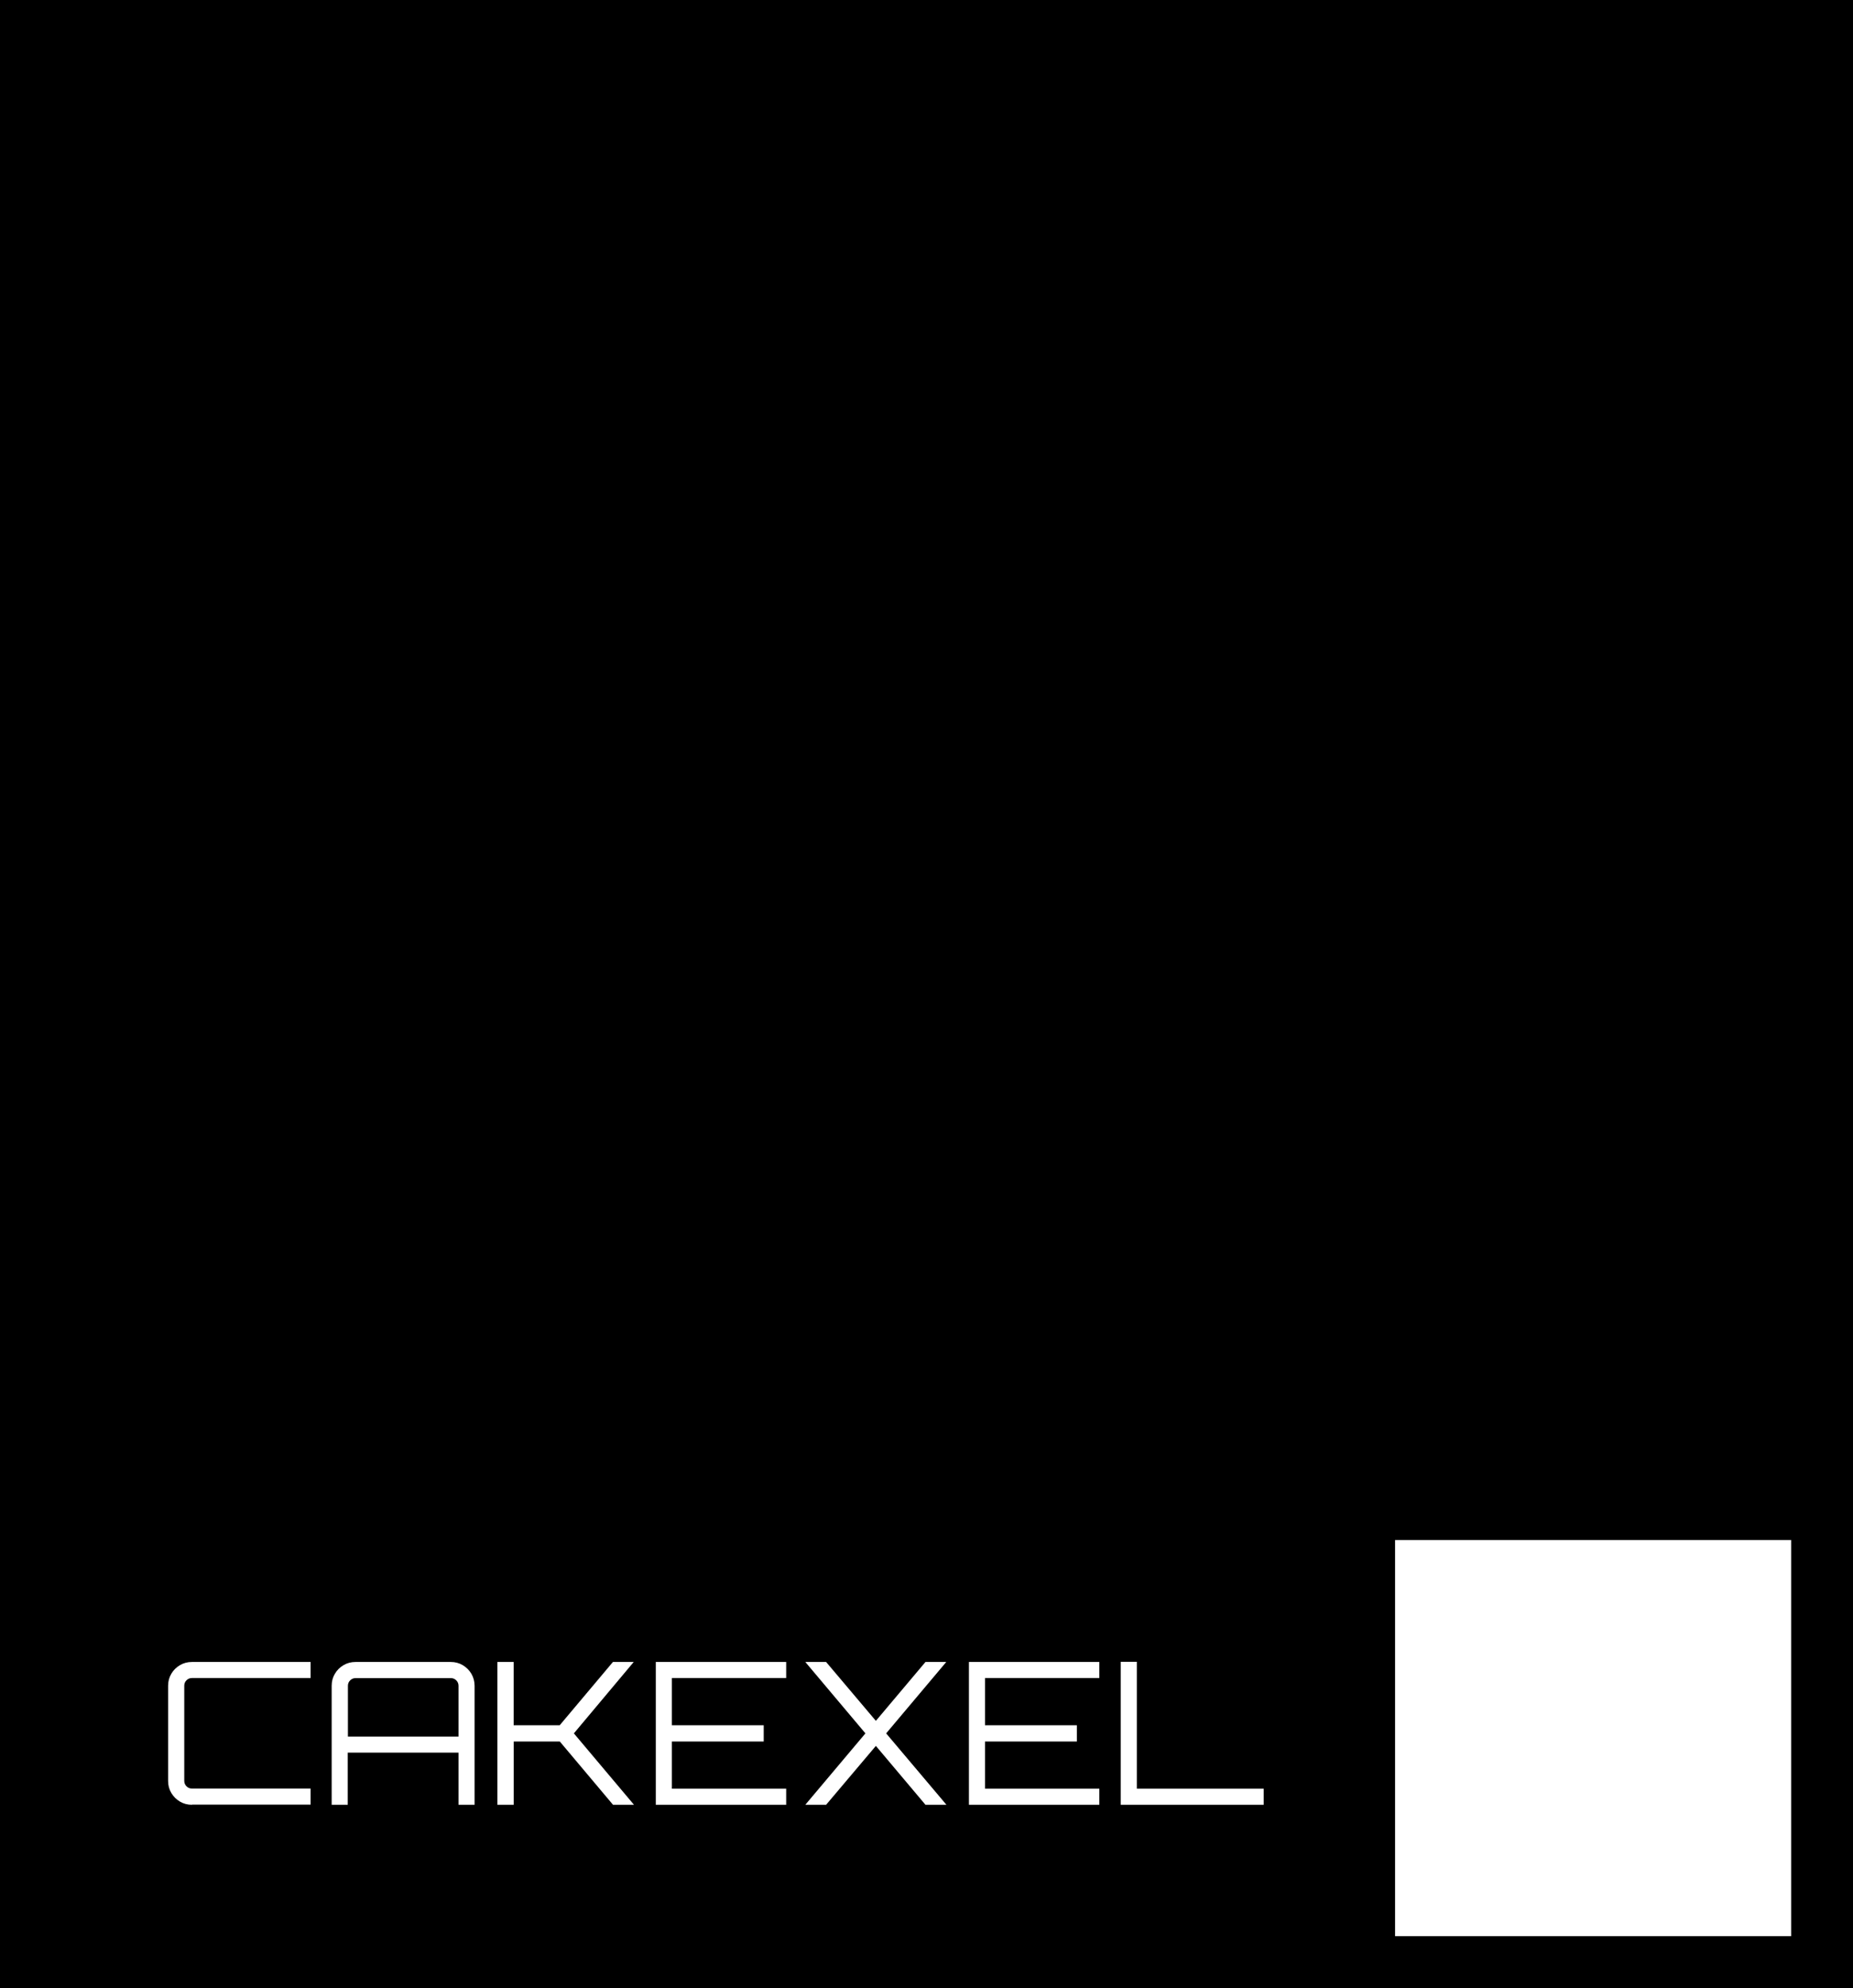
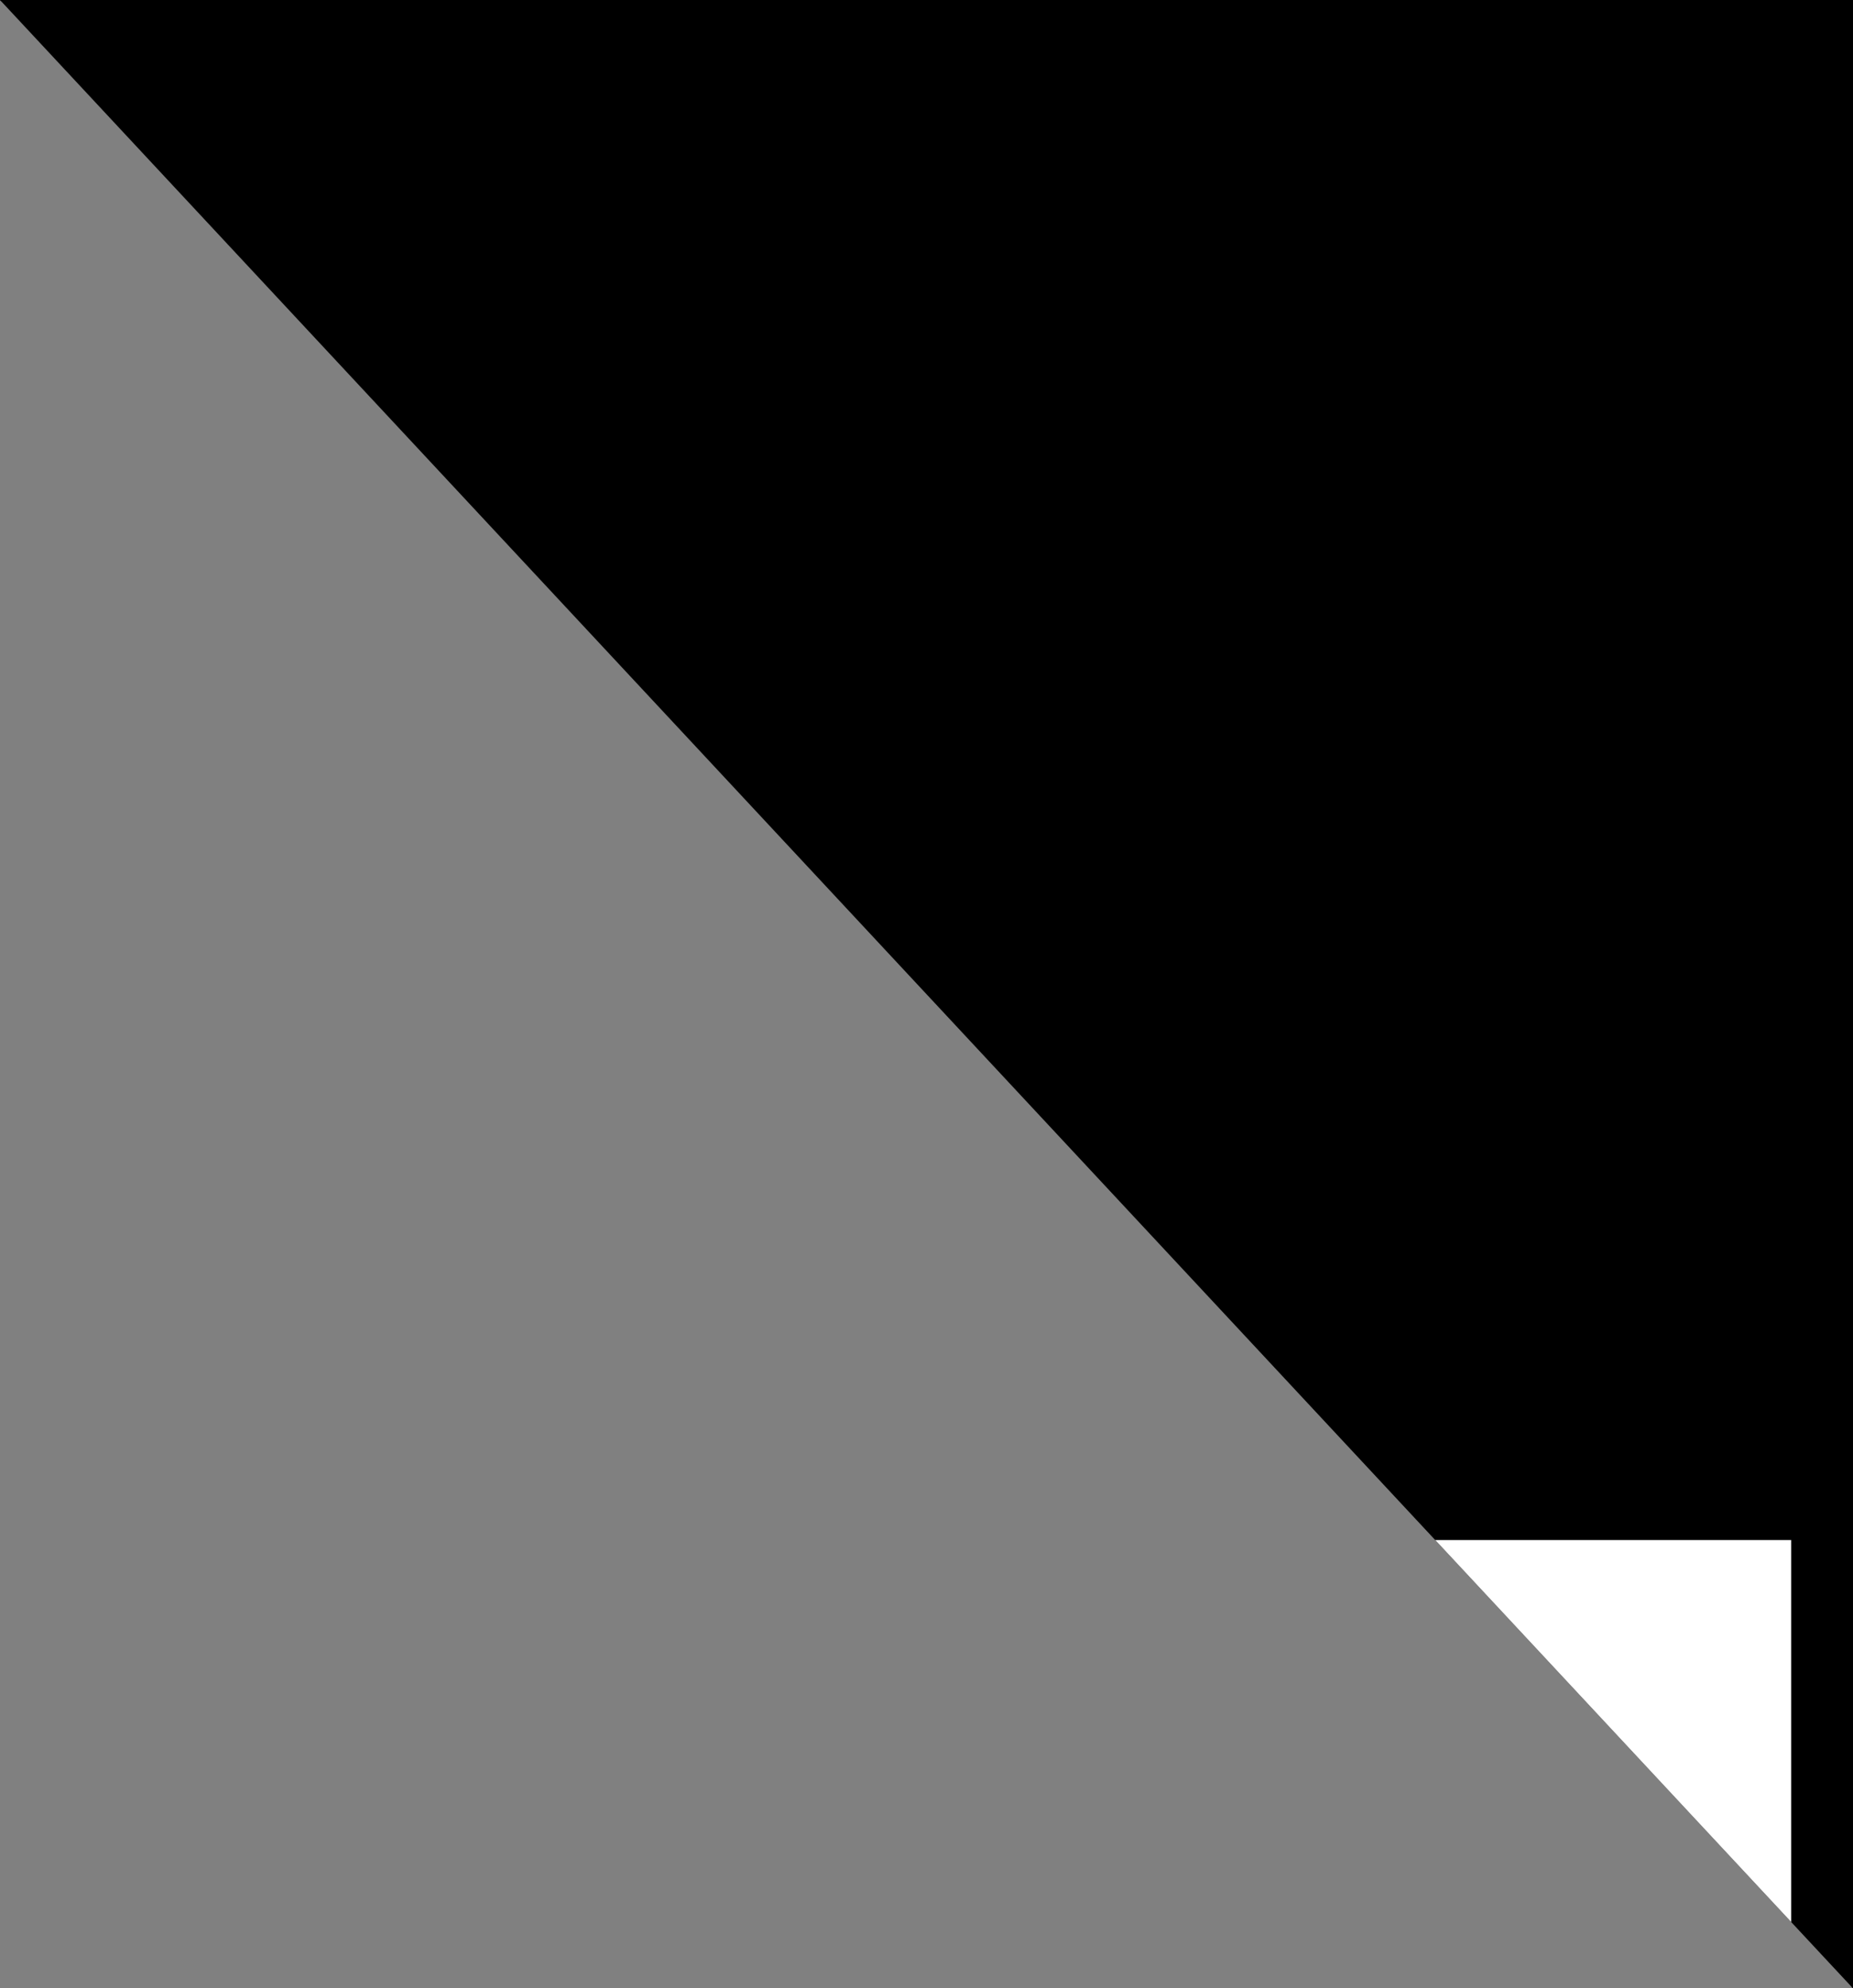
<svg xmlns="http://www.w3.org/2000/svg" version="1.1" width="959px" height="1029px" viewBox="0 0 959.0 1029.0">
  <rect x="0" y="0" width="959.0" height="1029.0" fill="#808080" stroke="none" />
  <defs>
    <clipPath id="i0">
-       <path d="M959,0 L959,1029 L0,1029 L0,0 L959,0 Z" />
+       <path d="M959,0 L959,1029 L0,0 L959,0 Z" />
    </clipPath>
    <clipPath id="i1">
      <path d="M1015,0 L1015,1029 L0,1029 L0,0 L1015,0 Z" />
    </clipPath>
    <clipPath id="i2">
      <path d="M73.743,0 L73.743,8.312 L12.343,8.312 C11.225,8.312 10.286,8.714 9.525,9.473 C8.72,10.278 8.363,11.216 8.363,12.289 L8.363,61.533 C8.363,62.65 8.765,63.588 9.525,64.348 C10.33,65.152 11.269,65.51 12.343,65.51 L73.743,65.51 L73.743,73.821 L12.343,73.821 L12.343,73.911 C10.062,73.911 8.005,73.374 6.127,72.257 C4.248,71.14 2.773,69.665 1.655,67.789 C0.537,65.912 0,63.856 0,61.577 L0,12.333 C0,10.054 0.537,7.999 1.655,6.122 C2.728,4.245 4.248,2.771 6.127,1.653 C8.005,0.536 10.062,0 12.343,0 L73.743,0 Z" />
    </clipPath>
    <clipPath id="i3">
      <path d="M61.624,0 C63.904,0 65.961,0.536 67.84,1.653 C69.718,2.771 71.194,4.245 72.312,6.122 C73.385,7.999 73.966,10.054 73.966,12.333 L73.966,73.911 L65.648,73.911 L65.648,46.92 L8.318,46.92 L8.318,73.911 L0,73.911 L0,12.333 C0,10.054 0.537,7.999 1.655,6.122 C2.728,4.245 4.248,2.771 6.127,1.653 C8.005,0.536 10.062,0 12.343,0 L61.624,0 Z M61.668,8.356 L12.387,8.356 C11.269,8.356 10.33,8.758 9.57,9.518 C8.765,10.322 8.407,11.261 8.407,12.333 L8.407,38.609 L65.648,38.609 L65.648,12.333 C65.648,11.216 65.246,10.278 64.486,9.518 C63.681,8.714 62.742,8.356 61.668,8.356 Z" />
    </clipPath>
    <clipPath id="i4">
-       <path d="M8.407,0 L8.407,32.755 L32.243,32.755 L59.79,0 L70.478,0 L70.478,0.089 L39.577,36.955 L70.612,73.821 L70.612,73.911 L59.835,73.911 L32.288,41.156 L8.452,41.156 L8.452,73.911 L0,73.911 L0,0 L8.407,0 Z" />
-     </clipPath>
+       </clipPath>
    <clipPath id="i5">
      <path d="M67.482,0 L67.482,8.312 L8.318,8.312 L8.318,32.755 L55.855,32.755 L55.855,41.156 L8.318,41.156 L8.318,65.599 L67.482,65.599 L67.482,73.911 L0,73.911 L0,0 L67.482,0 Z" />
    </clipPath>
    <clipPath id="i6">
      <path d="M10.688,0 L36.446,30.476 L62.116,0 L72.804,0 L72.804,0.089 L41.768,36.955 L72.893,73.821 L72.893,73.911 L62.116,73.911 L36.446,43.435 L10.688,73.911 L0,73.911 L0,73.821 L31.035,36.955 L0,0.089 L0,0 L10.688,0 Z" />
    </clipPath>
    <clipPath id="i7">
      <path d="M67.482,0 L67.482,8.312 L8.318,8.312 L8.318,32.755 L55.855,32.755 L55.855,41.156 L8.318,41.156 L8.318,65.599 L67.482,65.599 L67.482,73.911 L0,73.911 L0,0 L67.482,0 Z" />
    </clipPath>
    <clipPath id="i8">
      <path d="M8.318,0 L8.318,65.688 L73.966,65.688 L73.966,74 L0,74 L0,0 L8.318,0 Z" />
    </clipPath>
    <clipPath id="i9">
      <path d="M205,0 L205,205 L0,205 L0,0 L205,0 Z" />
    </clipPath>
  </defs>
  <g clip-path="url(#i0)">
    <g transform="translate(-56.0 0.0)">
      <g clip-path="url(#i1)">
        <polygon points="56,0 1015,0 1015,1029 56,1029 56,0" stroke="none" fill="#000000" />
      </g>
      <polygon points="0,0 1015,0 1015,1029 0,1029 0,0 0,0" stroke="#000000" stroke-width="1" fill="none" stroke-miterlimit="10" />
      <g transform="translate(143.0 860)">
        <g transform="translate(0.0 0.089)">
          <g clip-path="url(#i2)">
            <polygon points="0,0 73.743,0 73.743,73.911 0,73.911 0,0" stroke="none" fill="#FFFFFF" />
          </g>
        </g>
        <g transform="translate(84.654 0.089)">
          <g clip-path="url(#i3)">
            <polygon points="0,0 73.966,0 73.966,73.911 0,73.911 0,0" stroke="none" fill="#FFFFFF" />
          </g>
        </g>
        <g transform="translate(170.426 0.089)">
          <g clip-path="url(#i4)">
            <polygon points="0,0 70.612,0 70.612,73.911 0,73.911 0,0" stroke="none" fill="#FFFFFF" />
          </g>
        </g>
        <g transform="translate(252.398 0.089)">
          <g clip-path="url(#i5)">
            <polygon points="0,0 67.482,0 67.482,73.911 0,73.911 0,0" stroke="none" fill="#FFFFFF" />
          </g>
        </g>
        <g transform="translate(329.852 0.089)">
          <g clip-path="url(#i6)">
            <polygon points="0,0 72.893,0 72.893,73.911 0,73.911 0,0" stroke="none" fill="#FFFFFF" />
          </g>
        </g>
        <g transform="translate(414.461 0.089)">
          <g clip-path="url(#i7)">
            <polygon points="0,0 67.482,0 67.482,73.911 0,73.911 0,0" stroke="none" fill="#FFFFFF" />
          </g>
        </g>
        <g transform="translate(493.034 2.2737367544323206e-13)">
          <g clip-path="url(#i8)">
            <polygon points="0,0 73.966,0 73.966,74 0,74 0,0" stroke="none" fill="#FFFFFF" />
          </g>
        </g>
      </g>
      <g transform="translate(778.0 797.0)">
        <g clip-path="url(#i9)">
          <polygon points="0,0 205,0 205,205 0,205 0,0" stroke="none" fill="#FFFFFF" />
        </g>
      </g>
    </g>
  </g>
</svg>